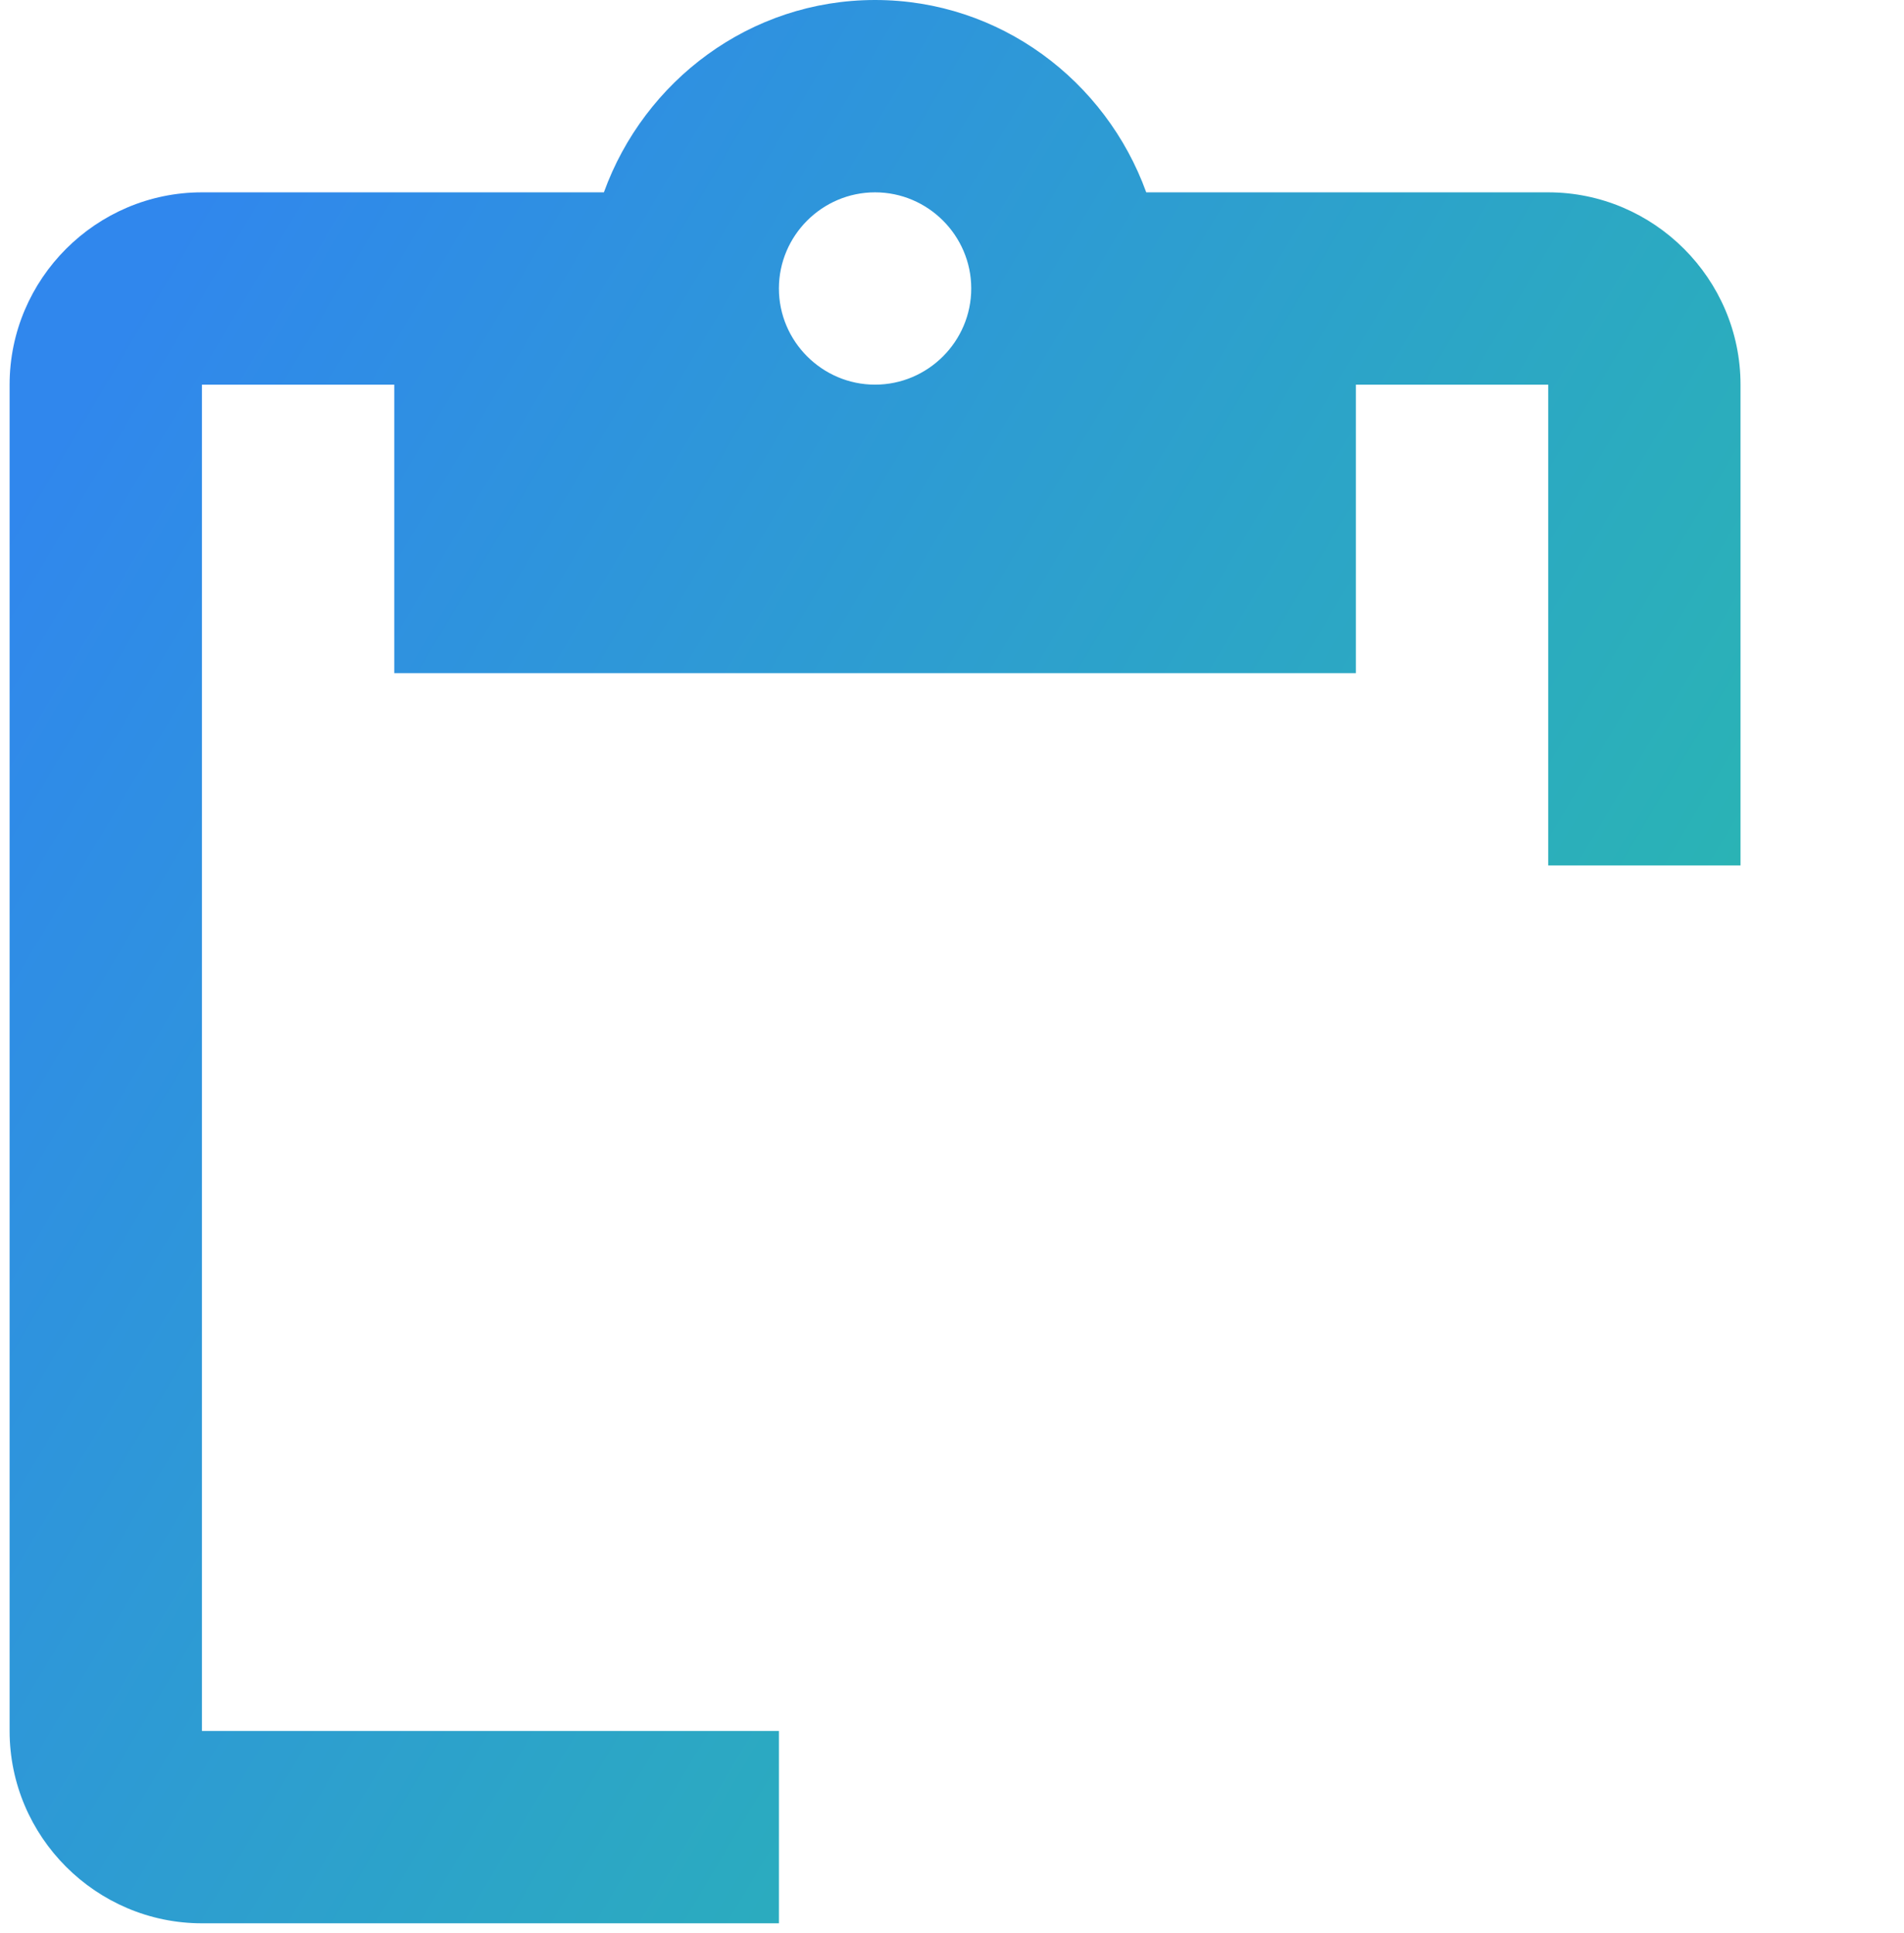
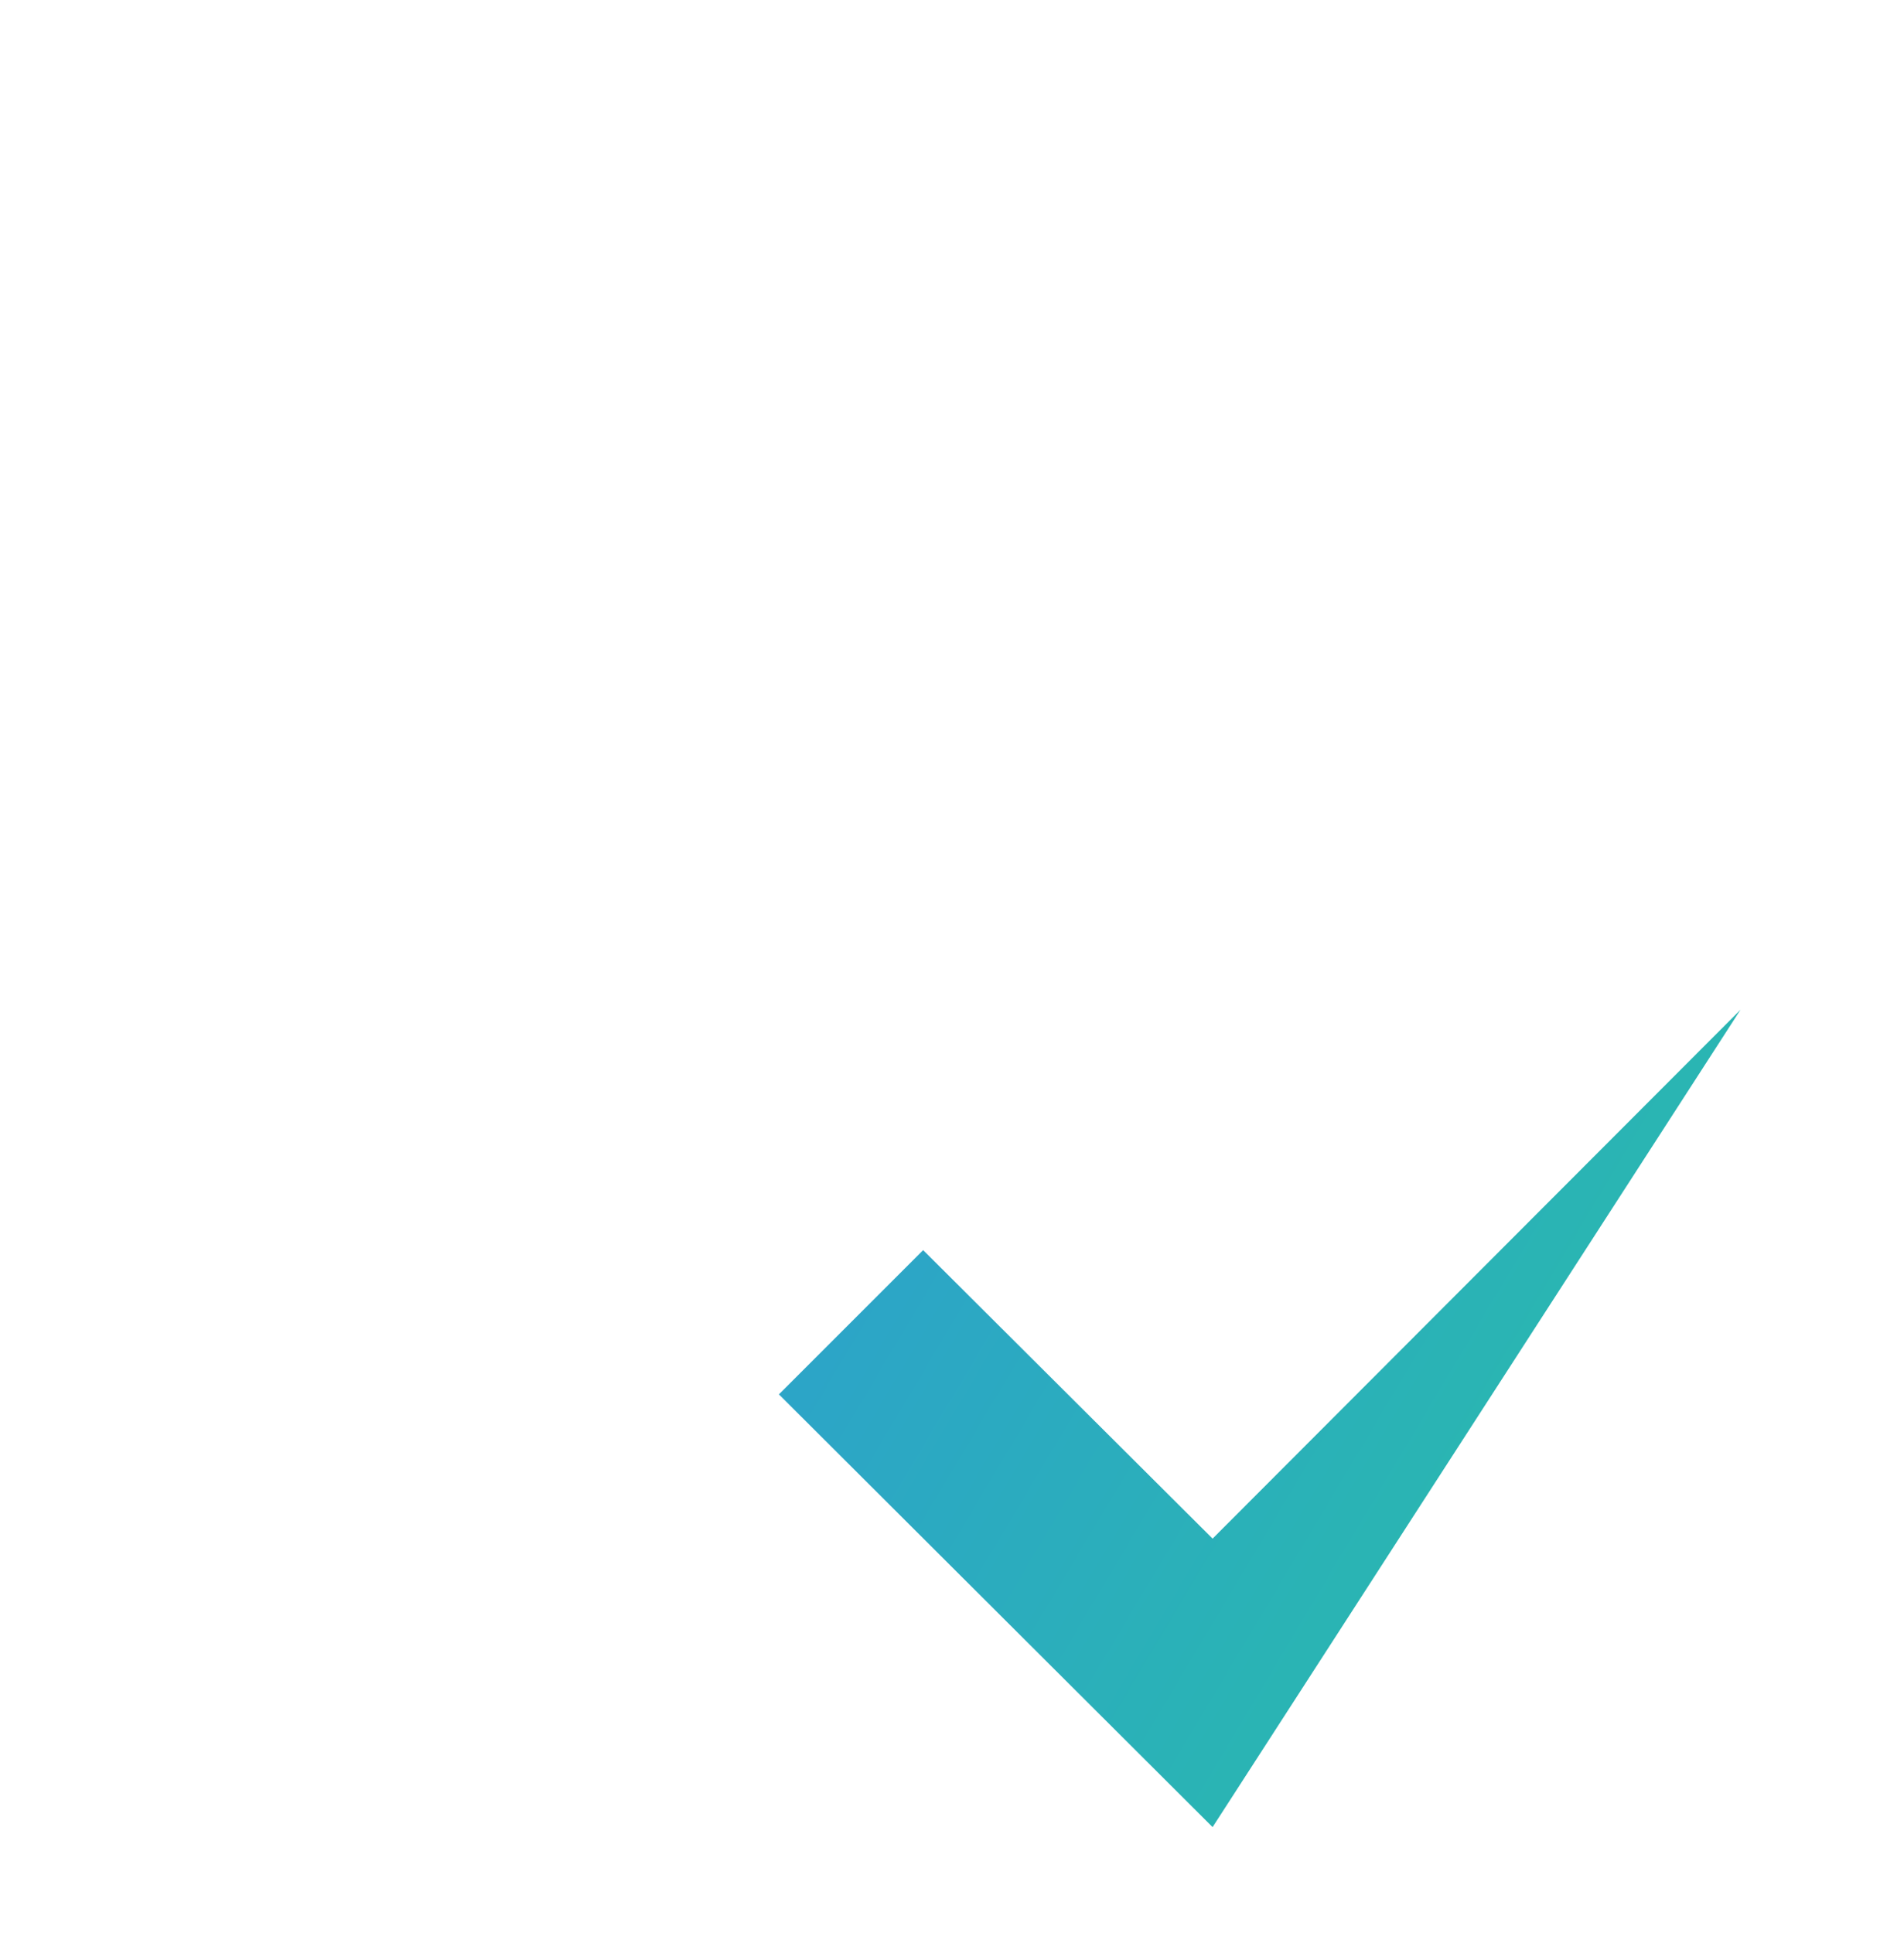
<svg xmlns="http://www.w3.org/2000/svg" xmlns:ns1="http://sodipodi.sourceforge.net/DTD/sodipodi-0.dtd" xmlns:ns2="http://www.inkscape.org/namespaces/inkscape" xmlns:xlink="http://www.w3.org/1999/xlink" width="66" height="67" viewBox="0 0 66 67" fill="none" version="1.1" id="svg2" ns1:docname="clipCheckBlue.svg" ns2:version="1.3.2 (091e20e, 2023-11-25)">
  <defs id="defs2">
    <linearGradient id="linearGradient2" ns2:collect="always">
      <stop style="stop-color:#3087ed;stop-opacity:1;" offset="0" id="stop2" />
      <stop style="stop-color:#28c3a1;stop-opacity:1;" offset="1" id="stop3" />
    </linearGradient>
    <linearGradient ns2:collect="always" xlink:href="#linearGradient2" id="linearGradient3" x1="0.333" y1="17.675" x2="67.742" y2="57.824" gradientUnits="userSpaceOnUse" />
  </defs>
  <ns1:namedview id="namedview2" pagecolor="#ffffff" bordercolor="#000000" borderopacity="0.25" ns2:showpageshadow="2" ns2:pageopacity="0.0" ns2:pagecheckerboard="0" ns2:deskcolor="#d1d1d1" ns2:zoom="2.4907045" ns2:cx="45.36869" ns2:cy="46.171676" ns2:window-width="1312" ns2:window-height="449" ns2:window-x="42" ns2:window-y="38" ns2:window-maximized="0" ns2:current-layer="svg2" />
  <g id="g2" style="fill:url(#linearGradient3)">
-     <path d="M7 13.333H13.667V23.333H47V13.333H53.667V30H60.333V13.333C60.333 9.667 57.333 6.667 53.667 6.667H39.733C38.333 2.8 34.667 0 30.333 0C26 0 22.333 2.8 20.933 6.667H7C3.333 6.667 0.333 9.667 0.333 13.333V60C0.333 63.667 3.333 66.667 7 66.667H27V60H7V13.333ZM30.333 6.667C32.167 6.667 33.667 8.167 33.667 10C33.667 11.833 32.167 13.333 30.333 13.333C28.5 13.333 27 11.833 27 10C27 8.167 28.5 6.667 30.333 6.667Z" fill="#1166D0" id="path1" style="fill:url(#linearGradient3);fill-opacity:1" />
-     <path d="M60.333 35L42.033 53.333L32 43.333L27 48.333L42.033 63.333L65.333 40L60.333 35Z" fill="#1166D0" id="path2" style="fill:url(#linearGradient3);fill-opacity:1" />
+     <path d="M60.333 35L42.033 53.333L32 43.333L27 48.333L42.033 63.333L60.333 35Z" fill="#1166D0" id="path2" style="fill:url(#linearGradient3);fill-opacity:1" />
  </g>
</svg>